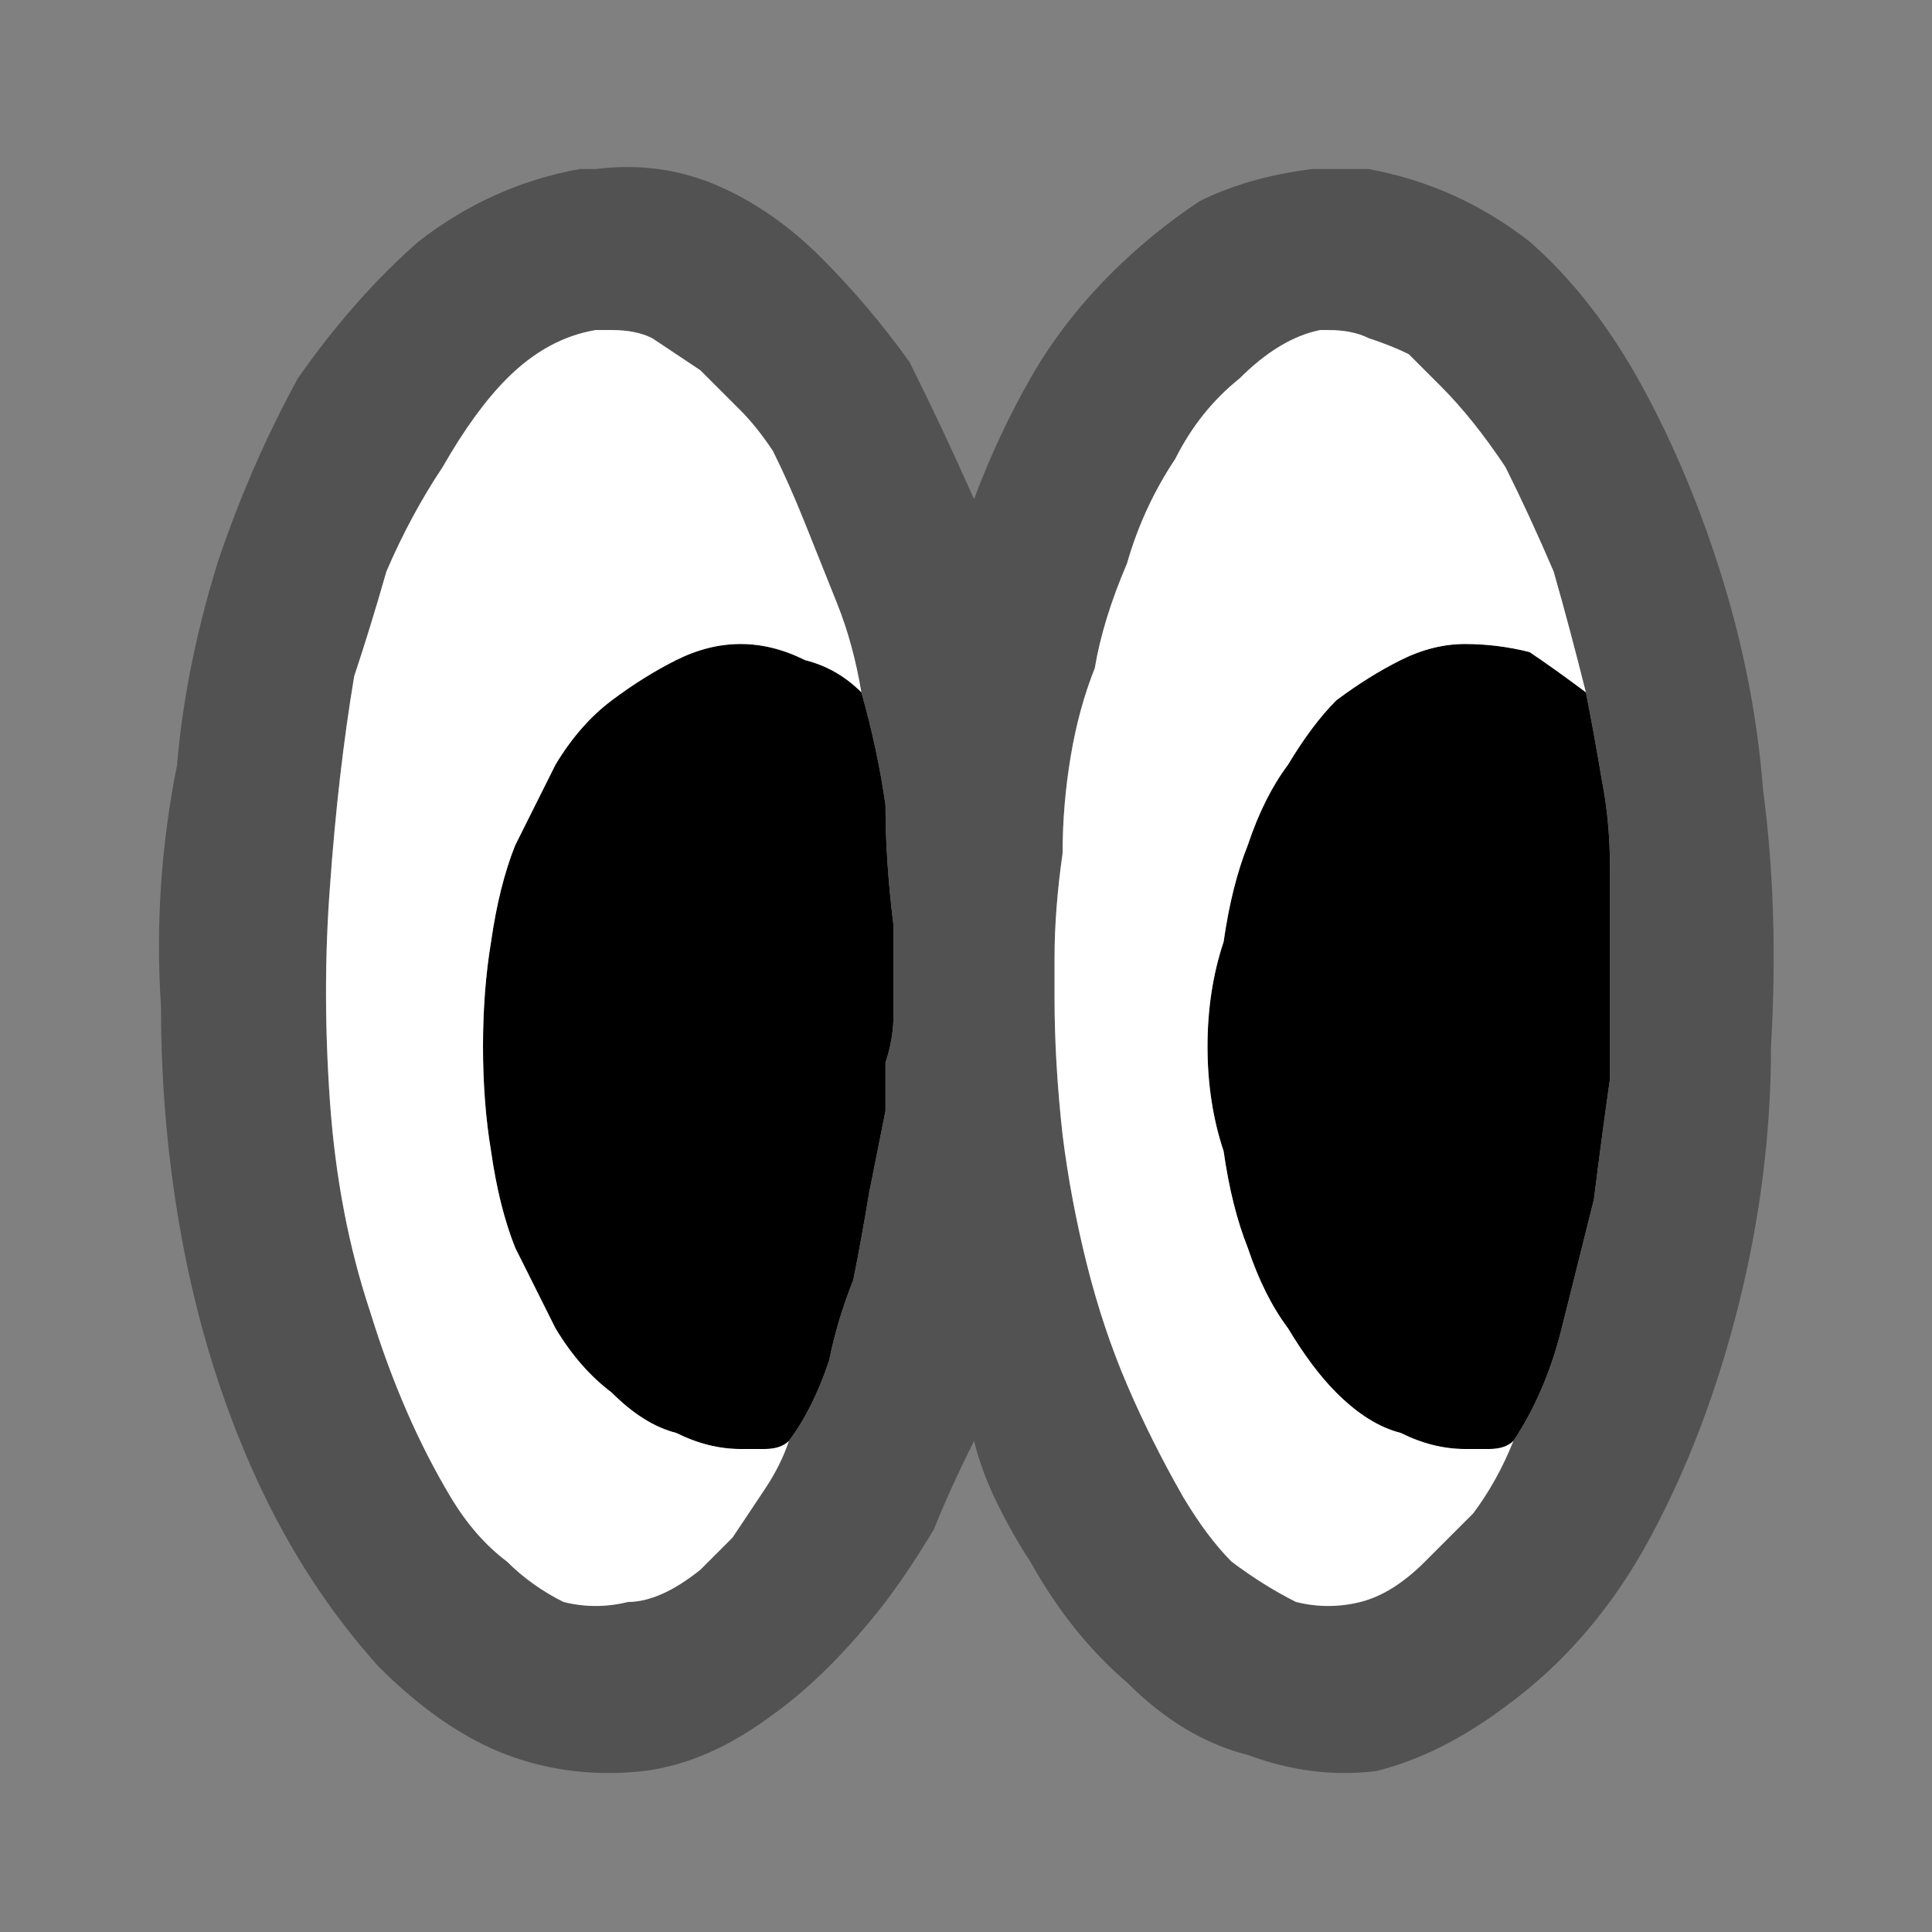
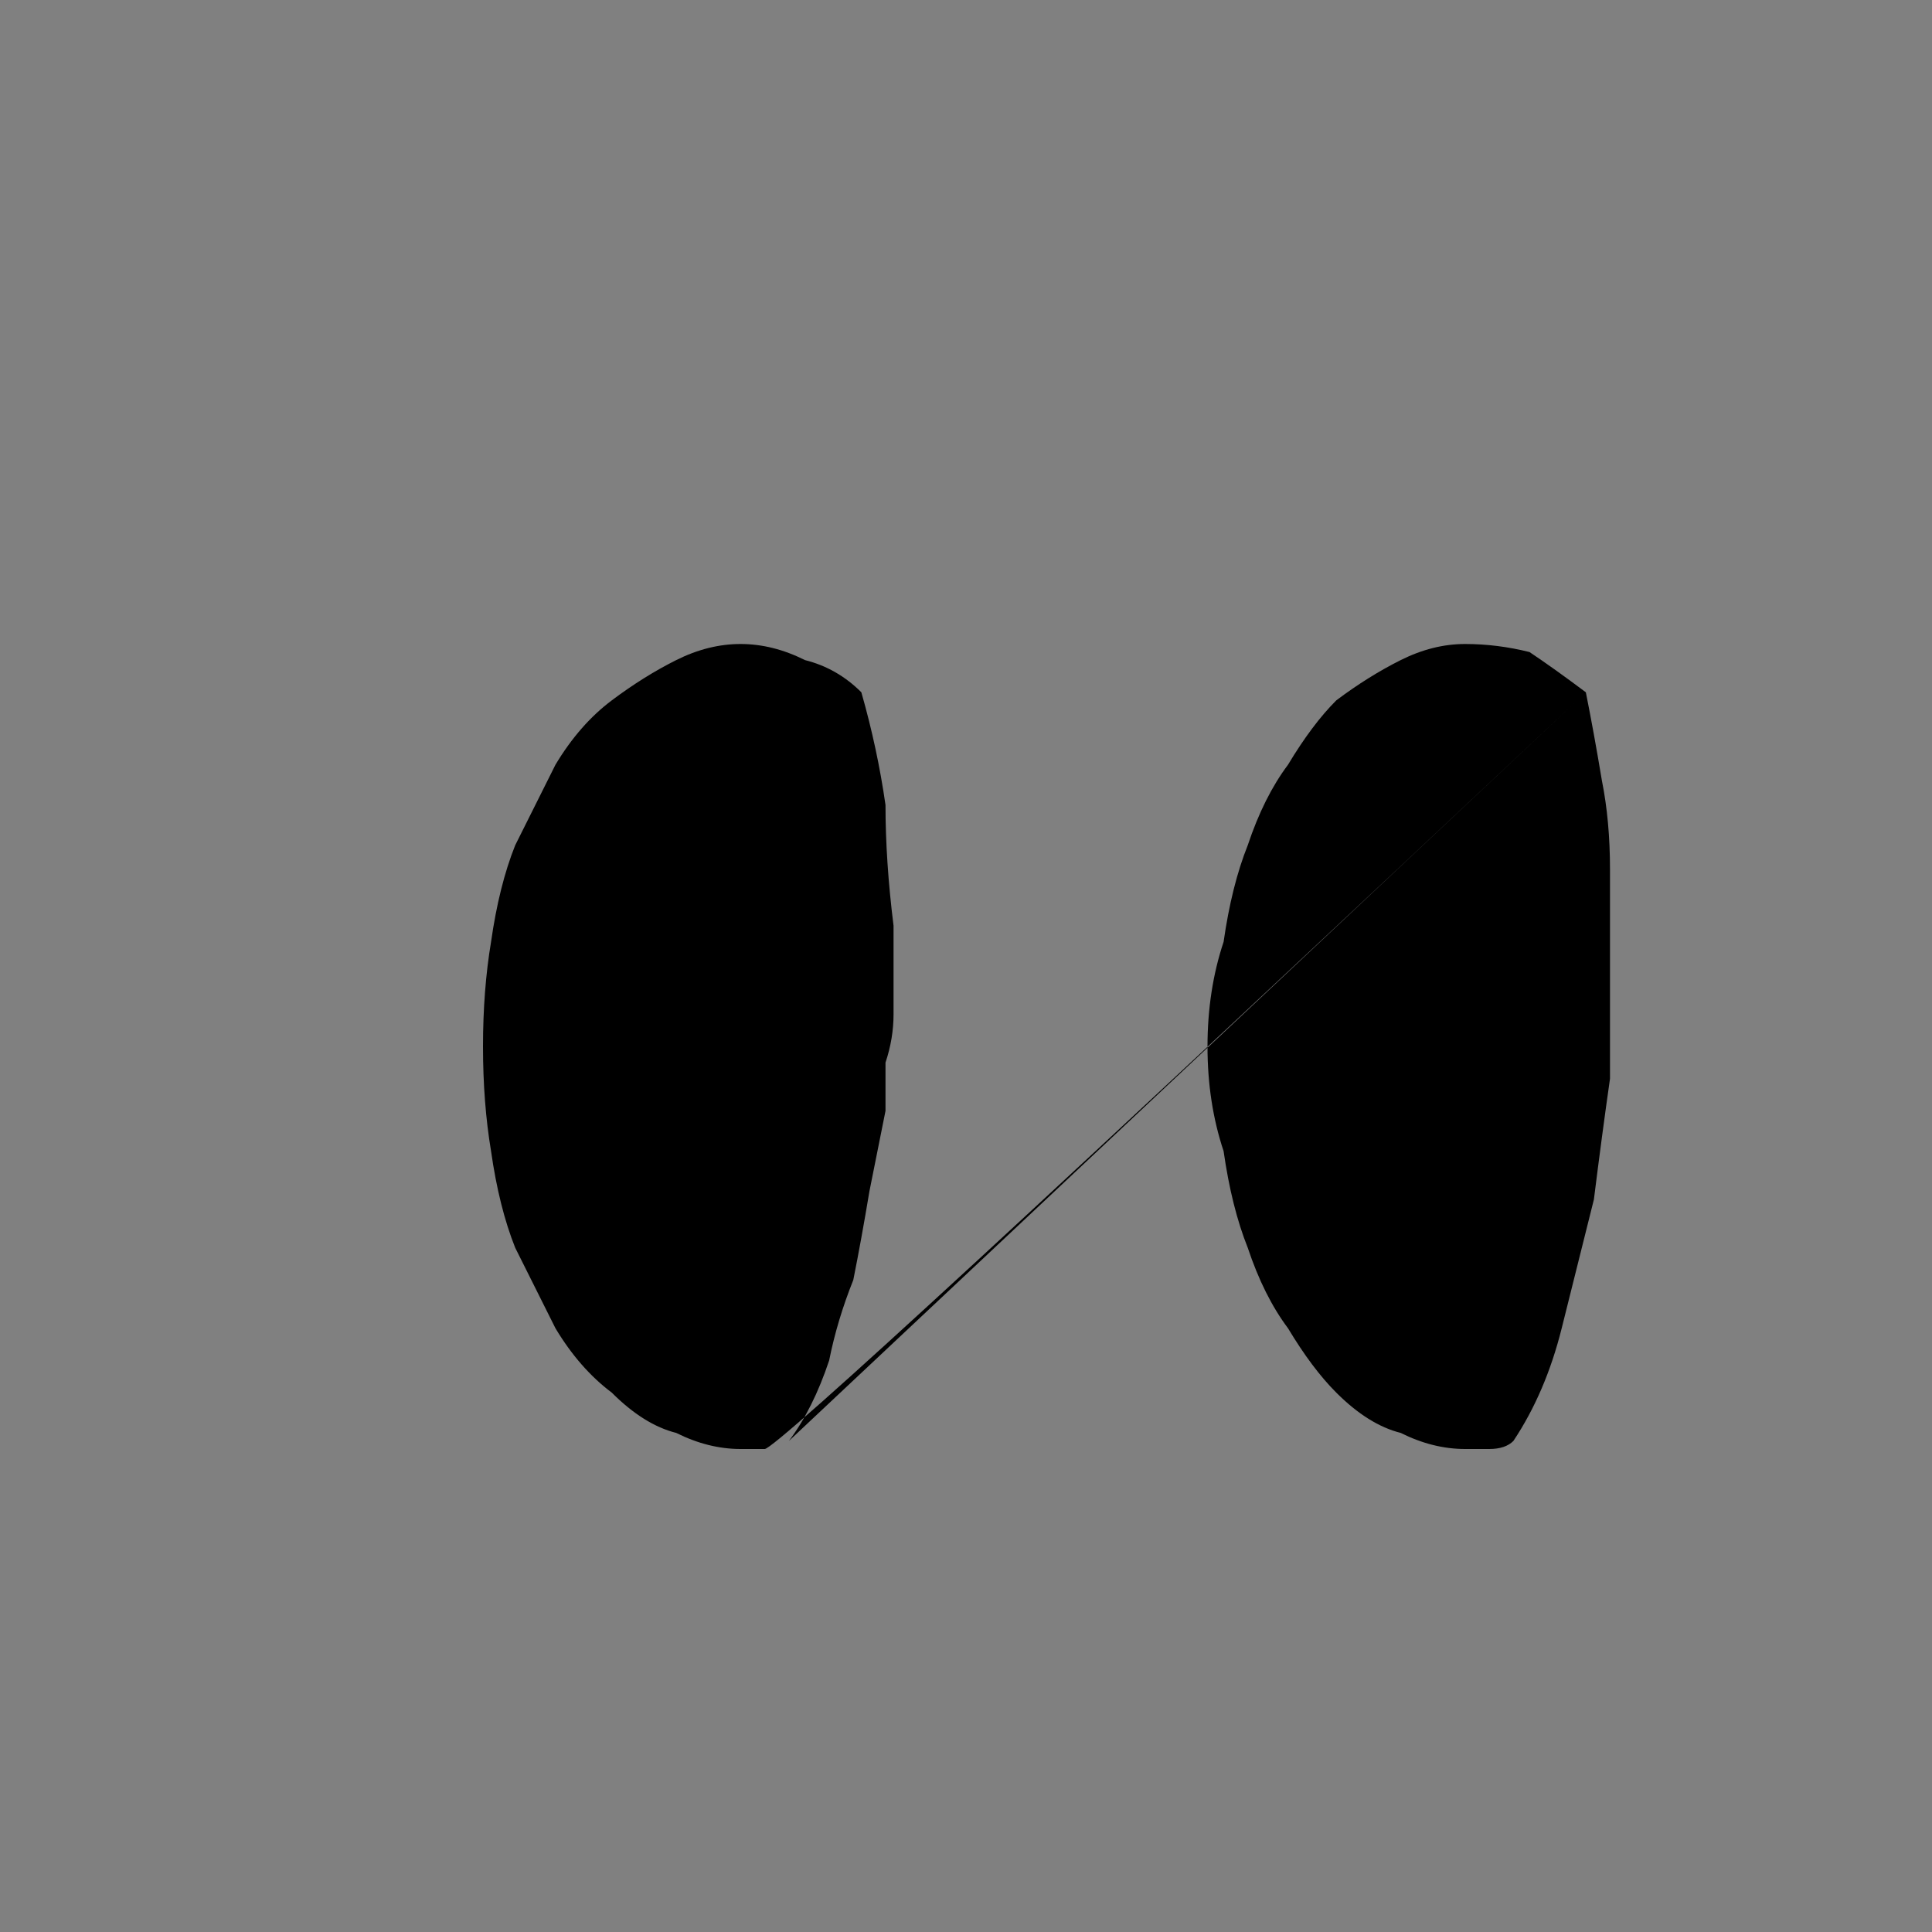
<svg xmlns="http://www.w3.org/2000/svg" height="12" width="12">
  <rect width="100%" height="100%" fill="#808080" stroke="none" />
  <defs />
  <g>
-     <path d="M9.85 4.3 Q9.9 4.55 9.95 4.85 10 5.1 10 5.4 10 5.65 10 5.9 10 6.3 10 6.7 9.95 7.05 9.9 7.45 9.8 7.85 9.7 8.25 9.6 8.65 9.4 8.95 9.35 9 9.25 9 9.2 9 9.1 9 8.9 9 8.7 8.9 8.5 8.85 8.3 8.65 8.15 8.5 8 8.25 7.85 8.05 7.75 7.75 7.65 7.5 7.6 7.15 7.5 6.85 7.5 6.5 7.5 6.15 7.6 5.85 7.65 5.5 7.75 5.25 7.85 4.95 8 4.75 8.15 4.5 8.3 4.35 8.5 4.2 8.7 4.1 8.9 4 9.1 4 9.3 4 9.5 4.05 9.65 4.15 9.85 4.3 M4.9 8.95 Q4.85 9 4.75 9 4.7 9 4.6 9 4.4 9 4.2 8.9 4 8.85 3.8 8.65 3.6 8.5 3.45 8.25 3.35 8.05 3.2 7.75 3.1 7.5 3.05 7.15 3 6.85 3 6.5 3 6.15 3.05 5.85 3.1 5.5 3.2 5.25 3.35 4.95 3.45 4.75 3.6 4.5 3.8 4.35 4 4.2 4.2 4.1 4.4 4 4.6 4 4.8 4 5 4.1 5.2 4.15 5.35 4.3 5.45 4.65 5.5 5 5.5 5.35 5.55 5.75 5.55 5.9 5.55 6 5.55 6.15 5.55 6.3 5.55 6.45 5.5 6.6 5.5 6.75 5.5 6.9 5.45 7.15 5.4 7.4 5.35 7.7 5.3 7.95 5.2 8.2 5.15 8.45 5.05 8.75 4.9 8.95" fill="#000000" stroke="none" />
-     <path d="M4.9 8.95 Q5.05 8.75 5.15 8.45 5.2 8.2 5.3 7.95 5.35 7.7 5.4 7.4 5.45 7.15 5.5 6.9 5.5 6.75 5.5 6.6 5.55 6.45 5.55 6.3 5.55 6.15 5.55 6 5.55 5.9 5.55 5.75 5.5 5.35 5.5 5 5.45 4.65 5.35 4.3 5.3 4 5.2 3.75 5.1 3.5 5 3.25 4.9 3 4.8 2.8 4.7 2.65 4.6 2.55 4.45 2.4 4.35 2.3 4.2 2.2 4.05 2.1 3.95 2.05 3.8 2.05 L3.75 2.05 Q3.75 2.05 3.7 2.05 3.7 2.05 3.7 2.05 3.4 2.1 3.15 2.35 2.95 2.55 2.75 2.9 2.55 3.2 2.4 3.55 2.3 3.9 2.2 4.2 2.1 4.8 2.05 5.5 2 6.15 2.05 6.85 2.1 7.55 2.3 8.15 2.5 8.8 2.8 9.3 2.95 9.55 3.15 9.7 3.3 9.85 3.5 9.95 3.7 10 3.9 9.95 4.1 9.95 4.35 9.75 4.45 9.65 4.55 9.55 4.65 9.4 4.75 9.25 4.85 9.1 4.9 8.95 M9.4 8.95 Q9.6 8.65 9.7 8.25 9.8 7.85 9.9 7.45 9.95 7.05 10 6.7 10 6.3 10 5.9 10 5.65 10 5.4 10 5.1 9.95 4.85 9.9 4.55 9.85 4.3 9.75 3.9 9.65 3.55 9.5 3.2 9.35 2.9 9.15 2.6 8.95 2.4 8.85 2.3 8.75 2.2 8.65 2.15 8.5 2.1 8.4 2.05 8.25 2.05 8.25 2.05 8.25 2.05 8.2 2.05 8.2 2.05 7.95 2.1 7.7 2.35 7.45 2.55 7.3 2.85 7.1 3.15 7 3.5 6.85 3.85 6.8 4.15 6.7 4.4 6.65 4.7 6.6 5 6.6 5.3 6.55 5.65 6.55 5.95 6.55 6 6.55 6.05 6.55 6.15 6.55 6.2 6.55 6.6 6.6 7.05 6.65 7.45 6.75 7.85 6.85 8.25 7 8.6 7.15 8.95 7.35 9.3 7.5 9.55 7.65 9.7 7.85 9.85 8.05 9.95 8.25 10 8.45 9.95 8.65 9.9 8.85 9.7 9 9.55 9.15 9.4 9.3 9.2 9.4 8.95 M6.05 8.95 Q5.9 9.25 5.8 9.5 5.65 9.75 5.5 9.95 5.15 10.4 4.8 10.65 4.4 10.95 4 11 3.55 11.05 3.15 10.9 2.75 10.75 2.35 10.35 1.9 9.85 1.6 9.2 1.3 8.55 1.15 7.8 1 7.05 1 6.25 0.95 5.5 1.1 4.75 1.15 4.15 1.35 3.5 1.55 2.9 1.85 2.35 2.2 1.85 2.6 1.5 3.05 1.15 3.6 1.05 3.6 1.05 3.6 1.05 3.65 1.05 3.65 1.05 3.65 1.05 3.65 1.05 L3.7 1.05 Q4.1 1 4.45 1.15 4.8 1.3 5.1 1.6 5.4 1.9 5.65 2.25 5.85 2.65 6.05 3.1 6.2 2.7 6.4 2.35 6.6 2 6.9 1.7 7.15 1.45 7.45 1.25 7.75 1.1 8.15 1.05 8.2 1.05 8.2 1.05 8.2 1.05 8.2 1.05 8.2 1.05 8.2 1.05 8.3 1.05 8.35 1.05 8.4 1.05 8.5 1.05 9.05 1.15 9.5 1.5 9.9 1.85 10.2 2.4 10.5 2.95 10.7 3.6 10.9 4.25 10.95 4.9 11.05 5.65 11 6.5 11 7.3 10.8 8.1 10.6 8.9 10.25 9.55 9.9 10.2 9.35 10.6 8.95 10.9 8.55 11 8.15 11.05 7.75 10.9 7.35 10.8 7 10.45 6.65 10.15 6.4 9.7 6.3 9.55 6.2 9.35 6.1 9.15 6.05 8.95" fill="#525252" stroke="none" />
-     <path d="M9.85 4.3 Q9.65 4.15 9.5 4.05 9.3 4 9.1 4 8.9 4 8.7 4.1 8.5 4.2 8.3 4.35 8.15 4.5 8 4.75 7.85 4.95 7.75 5.25 7.65 5.5 7.6 5.85 7.5 6.15 7.5 6.5 7.5 6.85 7.6 7.15 7.65 7.5 7.75 7.75 7.85 8.05 8 8.25 8.15 8.5 8.3 8.65 8.5 8.85 8.7 8.9 8.9 9 9.1 9 9.2 9 9.25 9 9.35 9 9.4 8.95 9.3 9.2 9.15 9.4 9 9.55 8.85 9.7 8.65 9.9 8.45 9.95 8.25 10 8.05 9.95 7.85 9.85 7.65 9.7 7.5 9.55 7.35 9.3 7.15 8.95 7 8.6 6.85 8.25 6.75 7.85 6.65 7.45 6.6 7.05 6.55 6.6 6.55 6.2 6.55 6.15 6.55 6.05 6.55 6 6.55 5.95 6.55 5.65 6.6 5.3 6.6 5 6.65 4.7 6.7 4.4 6.8 4.15 6.85 3.85 7 3.5 7.1 3.15 7.3 2.85 7.45 2.55 7.7 2.35 7.95 2.1 8.2 2.05 8.2 2.05 8.25 2.05 8.25 2.05 8.25 2.05 8.4 2.05 8.5 2.1 8.65 2.15 8.75 2.2 8.85 2.3 8.95 2.4 9.15 2.6 9.35 2.9 9.5 3.2 9.65 3.55 9.75 3.9 9.85 4.3 M4.6 9 Q4.7 9 4.75 9 4.85 9 4.9 8.95 4.85 9.1 4.75 9.25 4.65 9.4 4.55 9.55 4.45 9.65 4.35 9.75 4.1 9.95 3.9 9.95 3.7 10 3.5 9.95 3.3 9.85 3.15 9.7 2.95 9.55 2.8 9.3 2.5 8.8 2.3 8.15 2.1 7.55 2.05 6.85 2 6.15 2.05 5.5 2.1 4.8 2.2 4.2 2.3 3.9 2.4 3.55 2.55 3.2 2.75 2.9 2.95 2.55 3.15 2.35 3.4 2.1 3.7 2.05 3.7 2.05 3.7 2.05 3.75 2.05 3.75 2.05 L3.8 2.05 Q3.95 2.05 4.05 2.1 4.2 2.2 4.35 2.3 4.45 2.4 4.6 2.55 4.7 2.65 4.8 2.8 4.9 3 5 3.25 5.1 3.5 5.2 3.75 5.3 4 5.35 4.3 5.2 4.15 5 4.1 4.8 4 4.6 4 4.4 4 4.2 4.1 4 4.2 3.8 4.35 3.6 4.5 3.45 4.75 3.35 4.95 3.2 5.25 3.1 5.5 3.05 5.85 3 6.15 3 6.5 3 6.85 3.05 7.15 3.1 7.5 3.2 7.75 3.35 8.05 3.45 8.25 3.6 8.5 3.8 8.65 4 8.85 4.2 8.9 4.4 9 4.6 9" fill="#FFFFFF" stroke="none" />
+     <path d="M9.85 4.3 Q9.9 4.55 9.95 4.85 10 5.1 10 5.4 10 5.65 10 5.9 10 6.3 10 6.7 9.95 7.05 9.9 7.45 9.8 7.85 9.7 8.25 9.6 8.65 9.4 8.95 9.35 9 9.25 9 9.2 9 9.1 9 8.9 9 8.7 8.9 8.5 8.85 8.3 8.65 8.15 8.5 8 8.25 7.85 8.05 7.75 7.75 7.65 7.5 7.6 7.15 7.5 6.85 7.5 6.5 7.5 6.15 7.6 5.85 7.65 5.5 7.75 5.25 7.85 4.95 8 4.75 8.15 4.5 8.3 4.35 8.5 4.2 8.7 4.1 8.9 4 9.1 4 9.3 4 9.5 4.05 9.65 4.15 9.85 4.3 Q4.85 9 4.75 9 4.7 9 4.6 9 4.4 9 4.2 8.9 4 8.85 3.8 8.65 3.6 8.5 3.45 8.25 3.35 8.05 3.2 7.75 3.1 7.5 3.05 7.15 3 6.85 3 6.5 3 6.15 3.05 5.85 3.1 5.5 3.2 5.25 3.35 4.95 3.45 4.75 3.6 4.5 3.8 4.35 4 4.2 4.2 4.1 4.4 4 4.6 4 4.8 4 5 4.1 5.2 4.15 5.35 4.3 5.45 4.65 5.5 5 5.5 5.35 5.55 5.75 5.55 5.9 5.55 6 5.55 6.15 5.55 6.3 5.55 6.45 5.5 6.6 5.5 6.75 5.5 6.9 5.45 7.15 5.4 7.4 5.35 7.7 5.3 7.95 5.2 8.2 5.15 8.45 5.05 8.75 4.9 8.95" fill="#000000" stroke="none" />
  </g>
</svg>